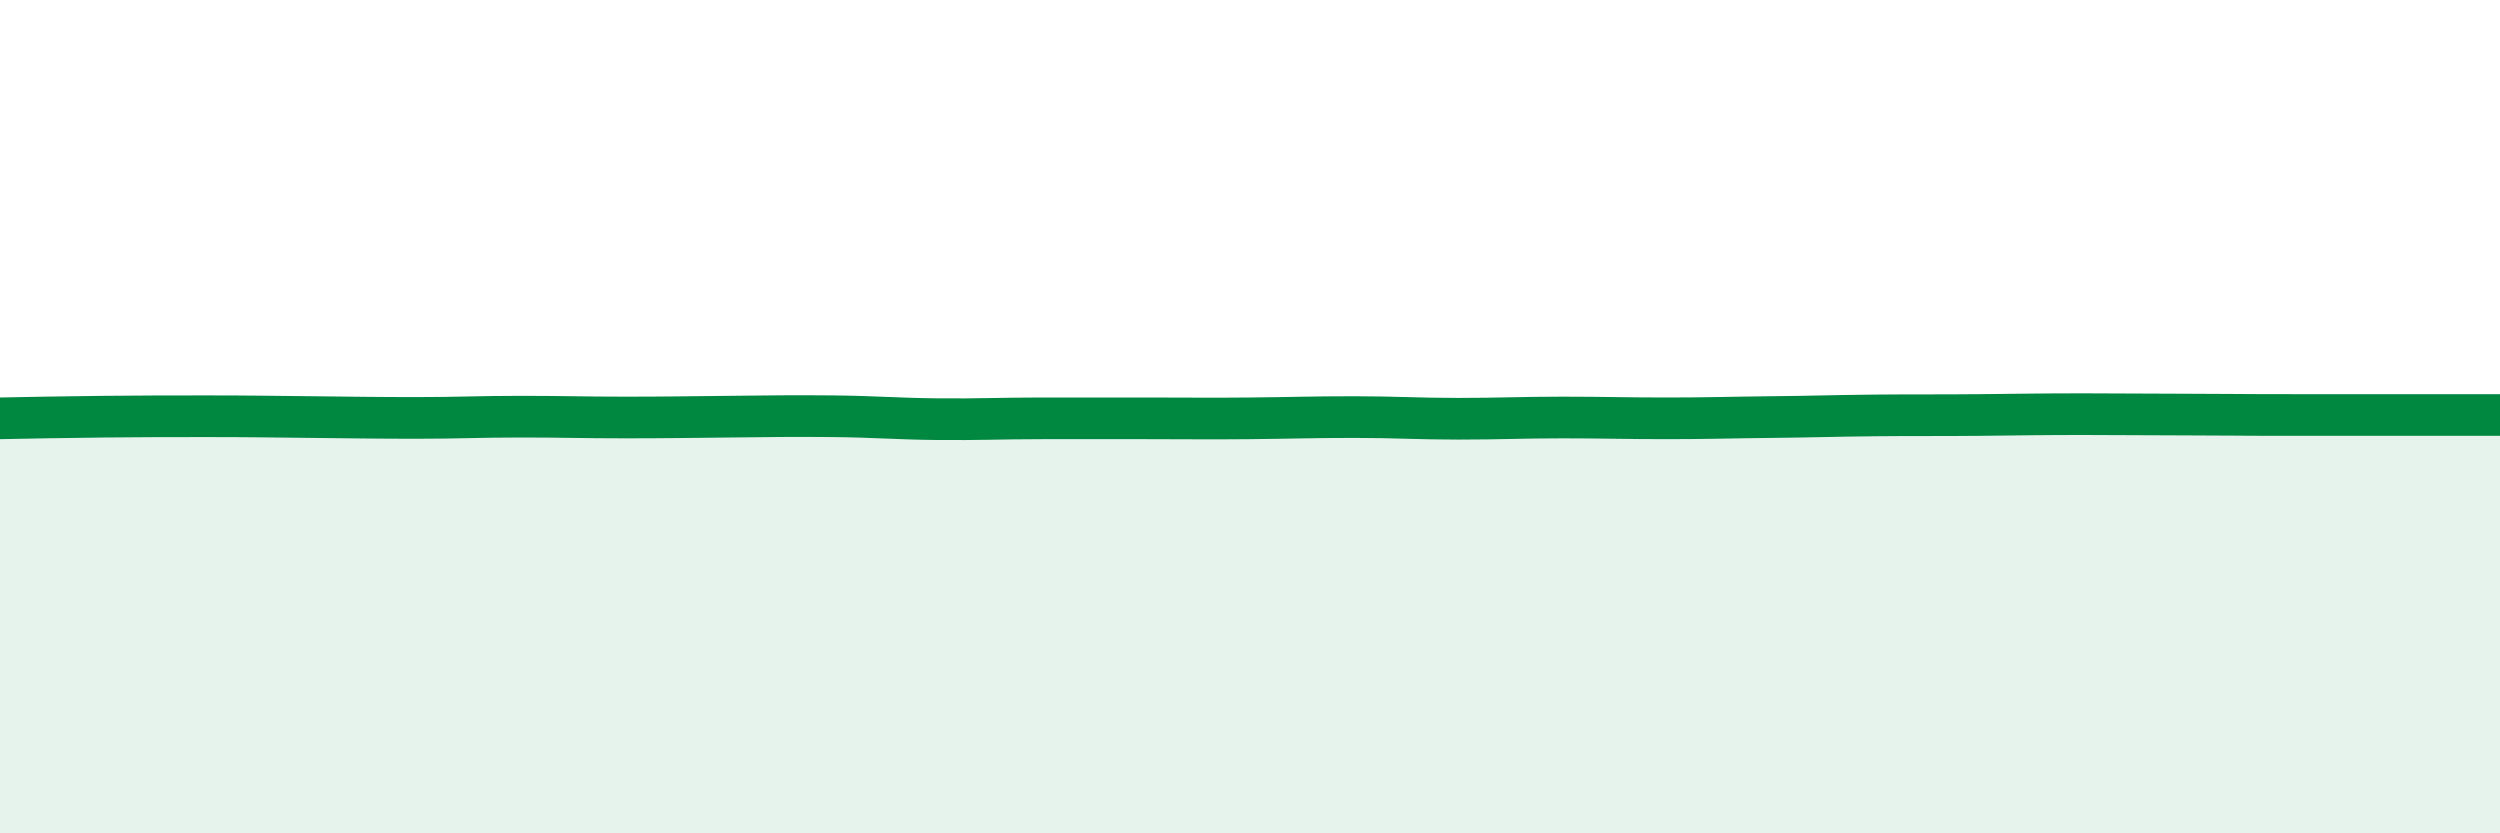
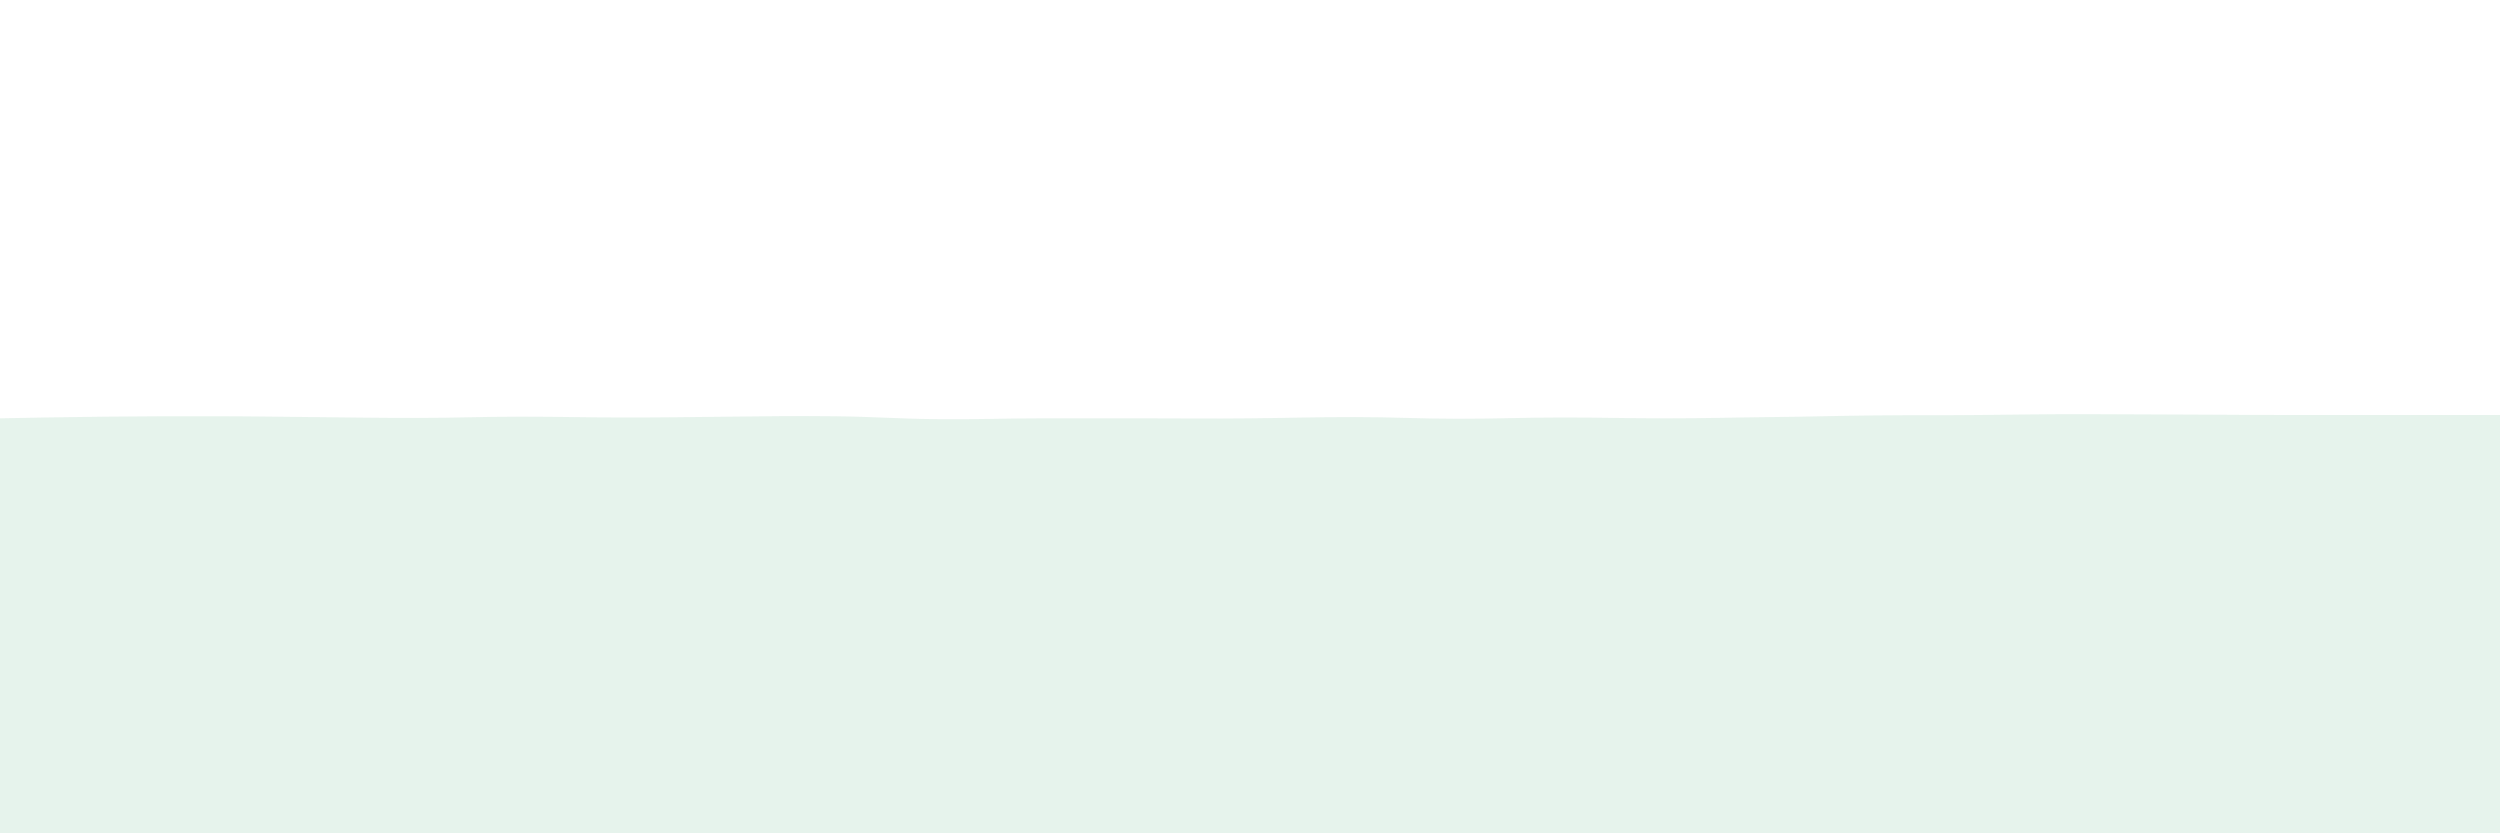
<svg xmlns="http://www.w3.org/2000/svg" width="60" height="20" viewBox="0 0 60 20">
  <path d="M 0,10.04 C 0.5,10.03 1.5,10.01 2.5,10 C 3.5,9.99 4,9.99 5,9.99 C 6,9.99 6.5,10 7.5,10.01 C 8.5,10.02 9,10.03 10,10.03 C 11,10.03 11.5,10 12.5,10 C 13.5,10 14,10.02 15,10.02 C 16,10.02 16.5,10.01 17.5,10 C 18.5,9.99 19,9.98 20,9.99 C 21,10 21.5,10.05 22.5,10.06 C 23.5,10.07 24,10.04 25,10.04 C 26,10.04 26.5,10.04 27.5,10.04 C 28.5,10.04 29,10.05 30,10.04 C 31,10.03 31.5,10.01 32.5,10.01 C 33.5,10.01 34,10.05 35,10.05 C 36,10.05 36.5,10.02 37.5,10.02 C 38.5,10.02 39,10.04 40,10.04 C 41,10.04 41.5,10.02 42.5,10.01 C 43.5,10 44,9.98 45,9.97 C 46,9.96 46.5,9.97 47.5,9.96 C 48.5,9.95 49,9.94 50,9.94 C 51,9.94 51.5,9.95 52.5,9.95 C 53.5,9.95 53.5,9.96 55,9.96 C 56.5,9.96 59,9.96 60,9.96L60 20L0 20Z" fill="#008740" opacity="0.1" stroke-linecap="round" stroke-linejoin="round" />
-   <path d="M 0,10.04 C 0.5,10.03 1.5,10.01 2.5,10 C 3.5,9.99 4,9.99 5,9.99 C 6,9.99 6.5,10 7.5,10.01 C 8.5,10.02 9,10.03 10,10.03 C 11,10.03 11.5,10 12.5,10 C 13.5,10 14,10.02 15,10.02 C 16,10.02 16.5,10.01 17.5,10 C 18.5,9.99 19,9.98 20,9.99 C 21,10 21.5,10.05 22.5,10.06 C 23.5,10.07 24,10.04 25,10.04 C 26,10.04 26.5,10.04 27.5,10.04 C 28.5,10.04 29,10.05 30,10.04 C 31,10.03 31.5,10.01 32.5,10.01 C 33.5,10.01 34,10.05 35,10.05 C 36,10.05 36.5,10.02 37.5,10.02 C 38.5,10.02 39,10.04 40,10.04 C 41,10.04 41.5,10.02 42.5,10.01 C 43.5,10 44,9.98 45,9.97 C 46,9.96 46.5,9.97 47.5,9.96 C 48.5,9.95 49,9.94 50,9.94 C 51,9.94 51.5,9.95 52.5,9.95 C 53.5,9.95 53.5,9.96 55,9.96 C 56.5,9.96 59,9.96 60,9.96" stroke="#008740" stroke-width="1" fill="none" stroke-linecap="round" stroke-linejoin="round" />
</svg>